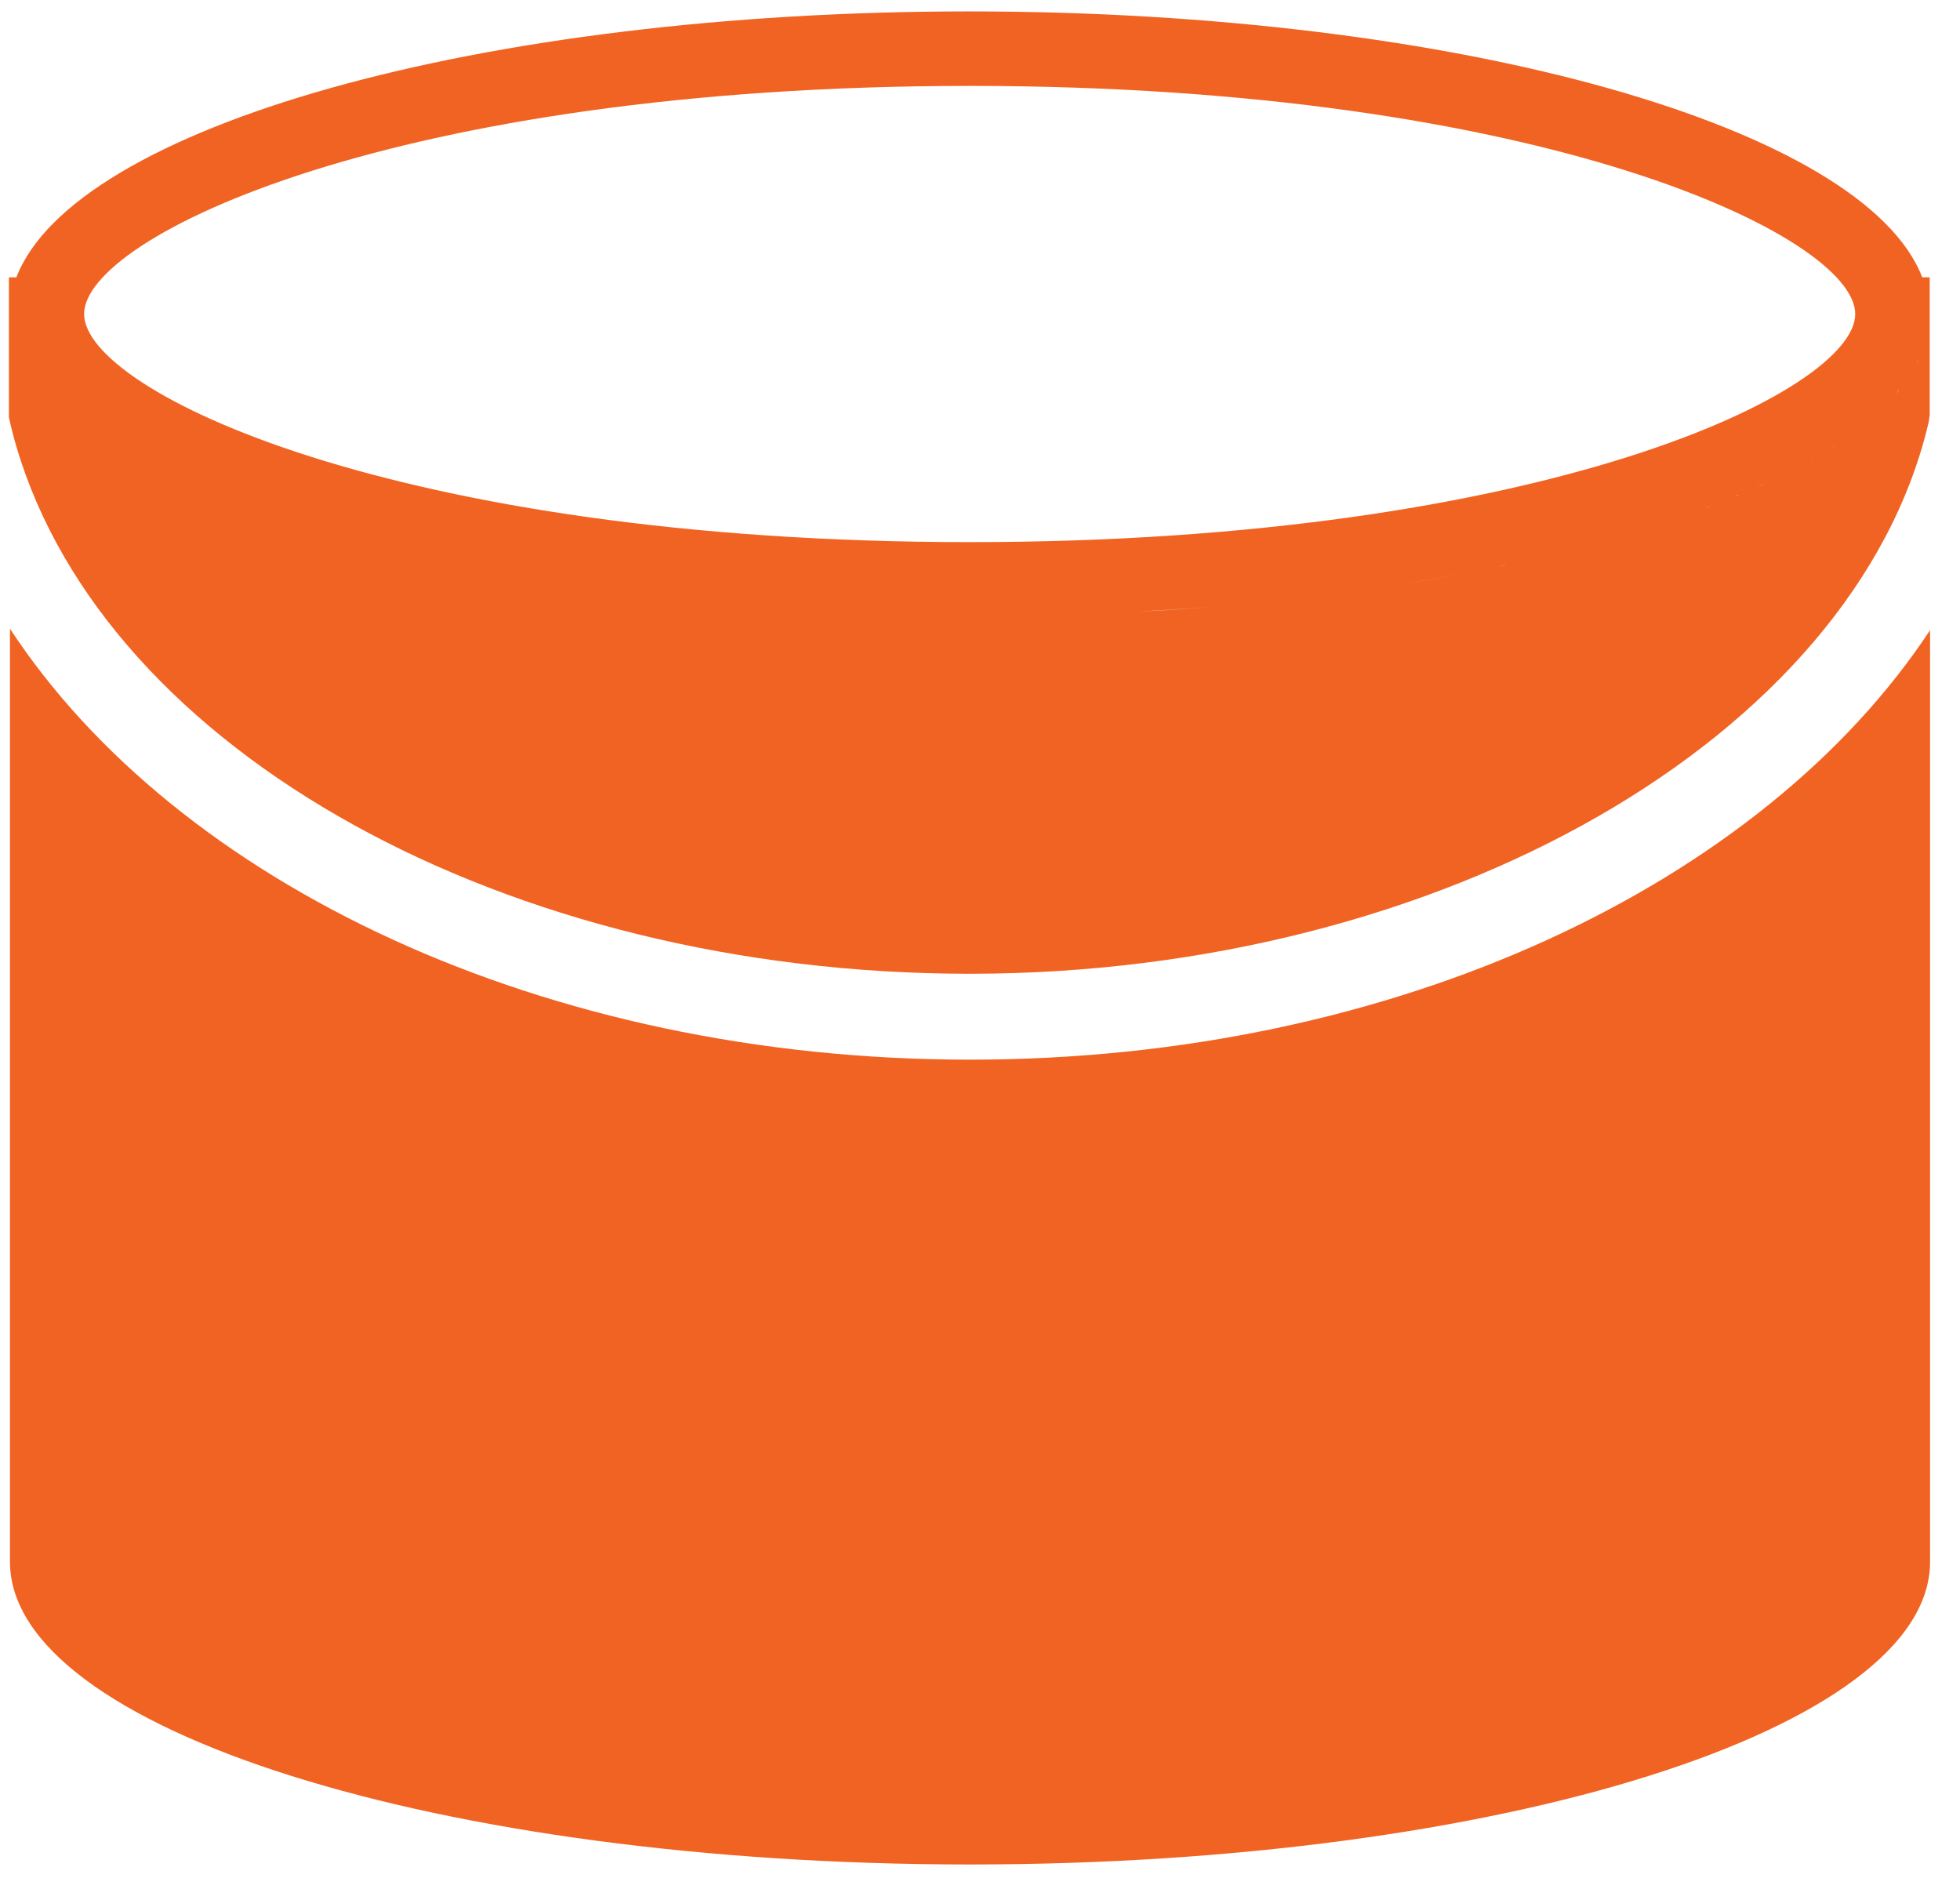
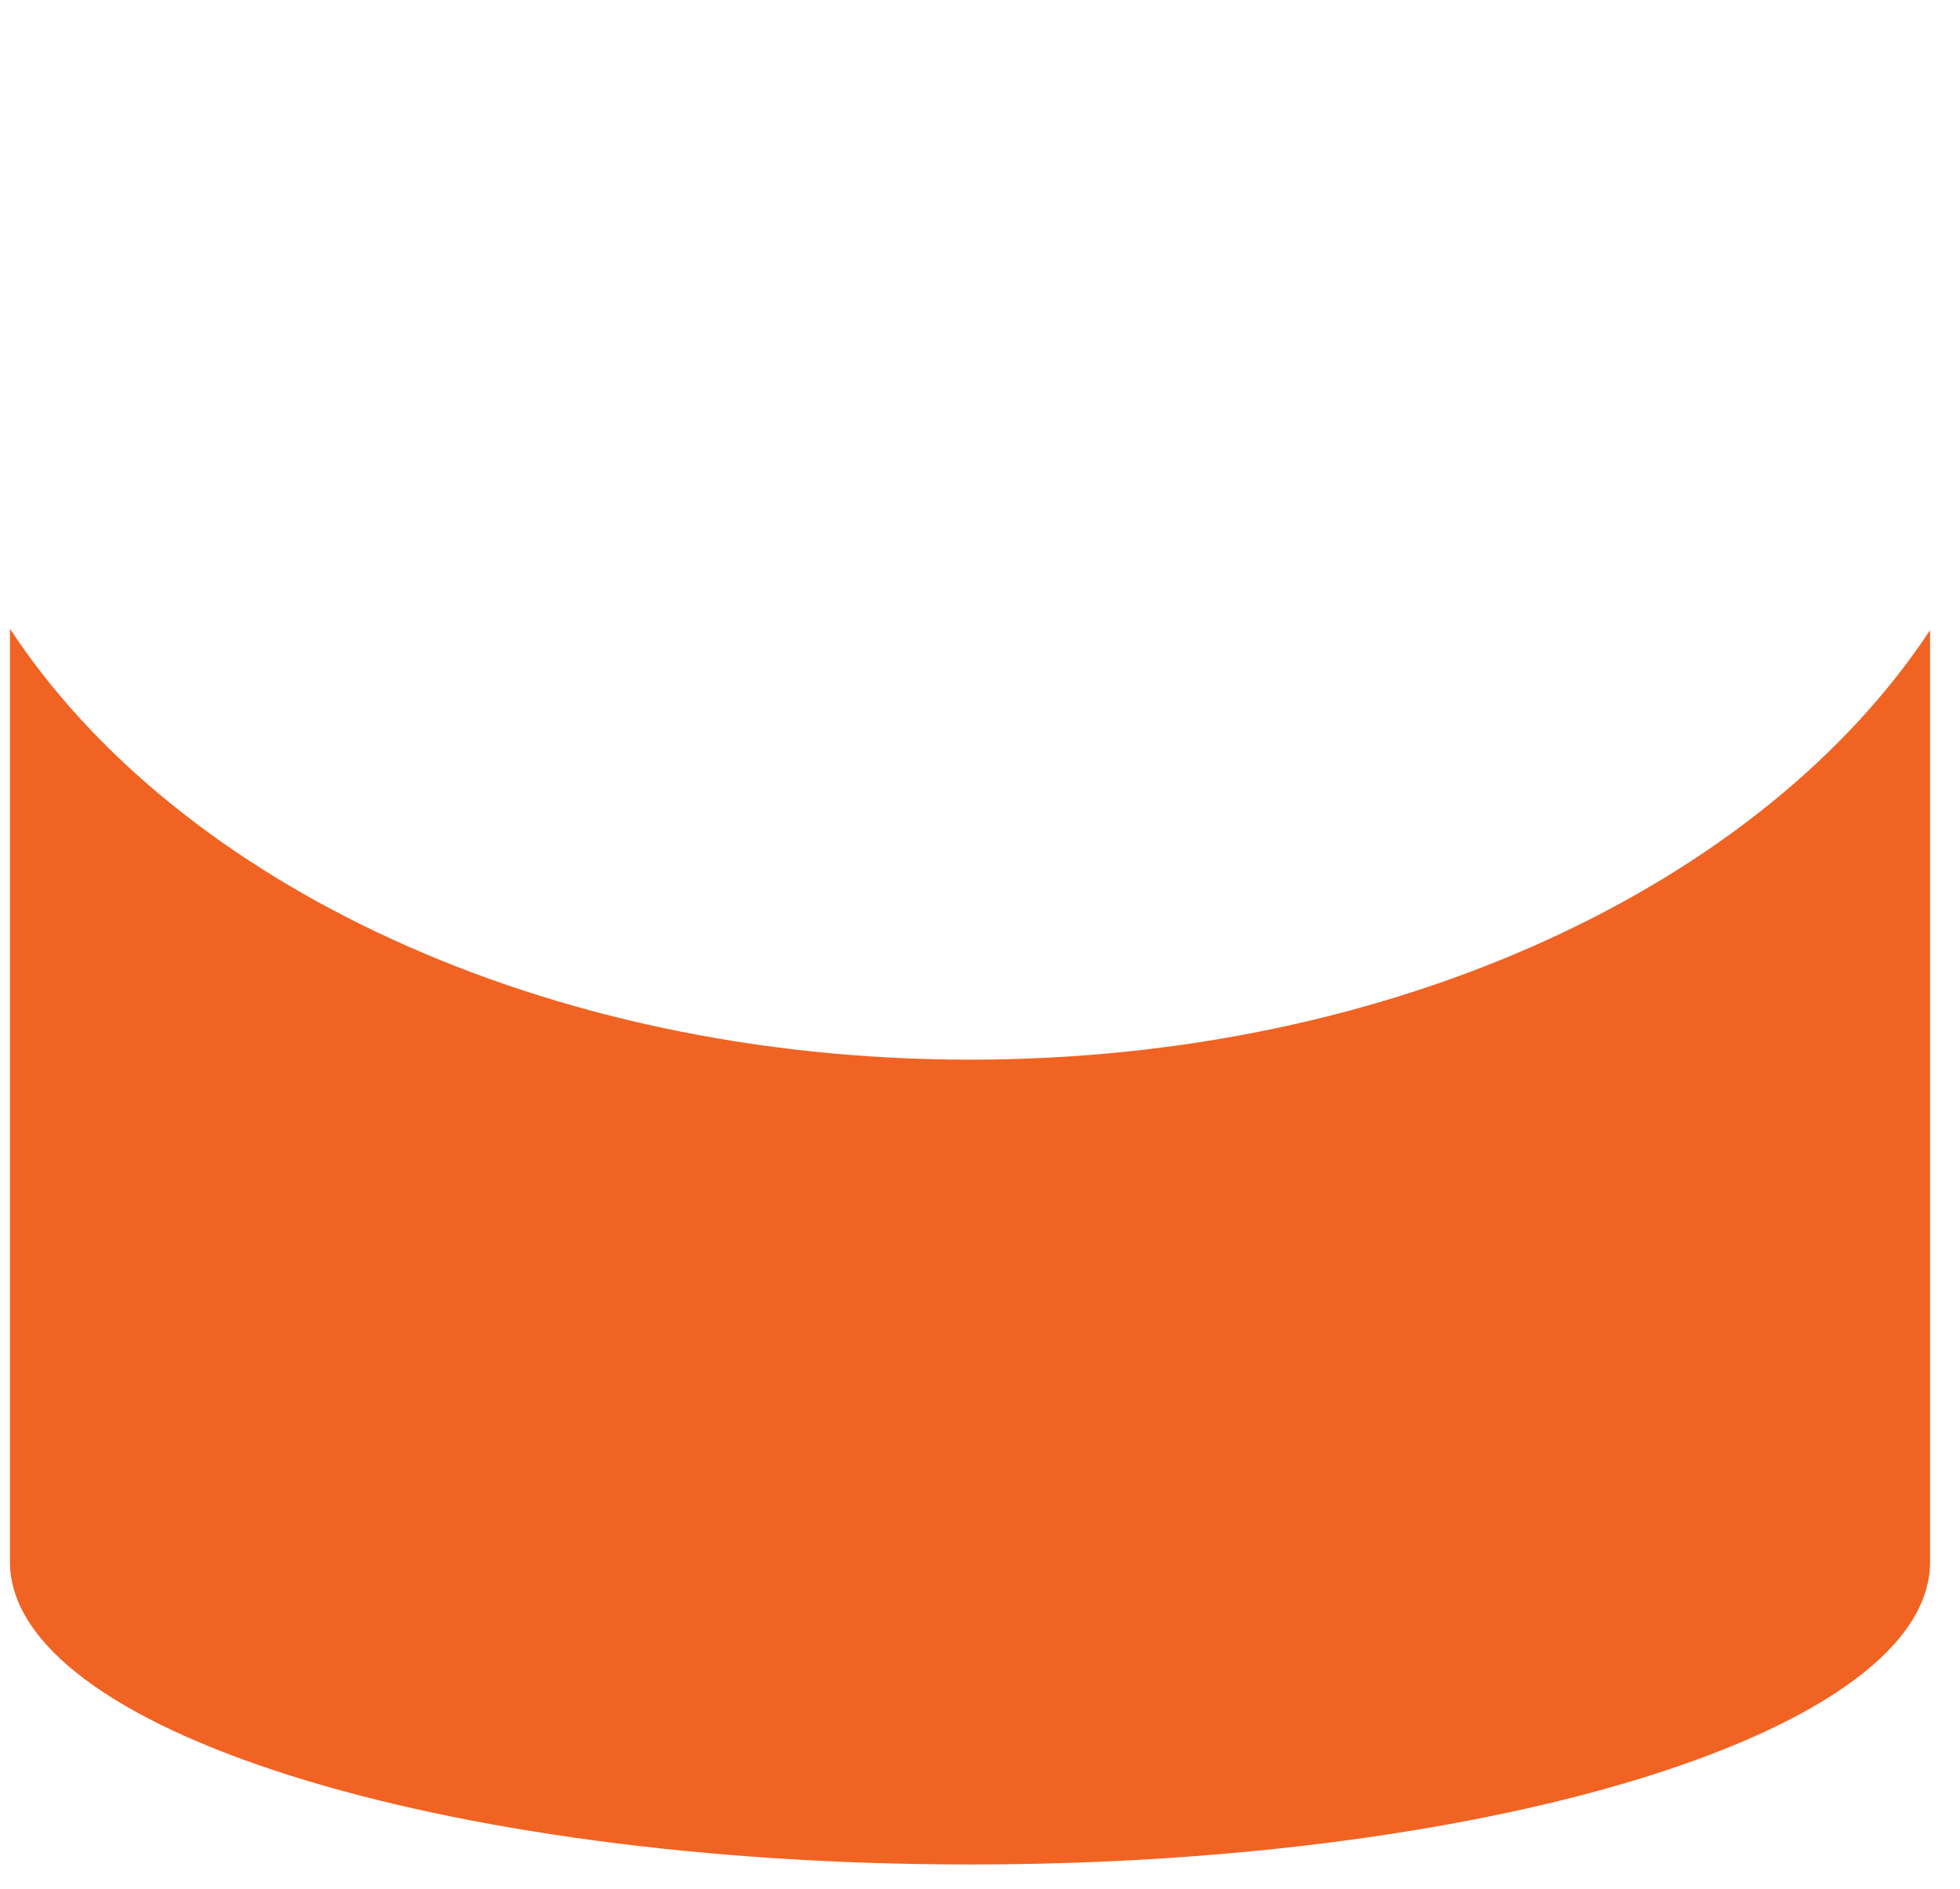
<svg xmlns="http://www.w3.org/2000/svg" width="55" height="53" viewBox="0 0 55 53" fill="none">
  <path d="M54.16 43.82V17.68C49.47 24.79 39.17 29.73 27.22 29.73C15.25 29.73 4.96 24.77 0.28 17.64V43.82C0.28 48.51 12.34 52.31 27.22 52.31C42.1 52.31 54.16 48.51 54.16 43.82Z" fill="#F16322" />
-   <path d="M27.21 27.32C40.46 27.32 52.02 20.69 54.11 11.89C54.13 11.82 54.13 11.74 54.15 11.66V8.81C54.15 8.81 54.15 8.81 54.15 8.8C54.15 8.8 54.15 8.8 54.15 8.81V7.78H53.94C52.32 3.58 40.97 0.32 27.2 0.32C13.43 0.32 2.08 3.57 0.46 7.78H0.25V8.81V11.71C0.31 11.98 0.38 12.26 0.46 12.53C2.99 21.1 14.23 27.32 27.21 27.32ZM31.94 17.16C32.62 17.12 33.28 17.08 33.94 17.03C33.29 17.08 32.62 17.13 31.94 17.16ZM36.01 16.83C36.19 16.81 36.37 16.79 36.54 16.77C36.36 16.79 36.18 16.81 36.01 16.83ZM38.48 16.52C38.62 16.5 38.75 16.48 38.89 16.46C38.76 16.48 38.62 16.5 38.48 16.52ZM39 16.44C39.74 16.33 40.47 16.2 41.18 16.07C40.48 16.2 39.75 16.33 39 16.44ZM42 15.9C42.09 15.88 42.19 15.86 42.28 15.84C42.18 15.87 42.09 15.88 42 15.9ZM42.79 15.73C42.97 15.691 43.16 15.65 43.33 15.61C43.15 15.65 42.97 15.691 42.79 15.73ZM43.59 15.55C43.85 15.49 44.1 15.43 44.35 15.36C44.1 15.42 43.84 15.48 43.59 15.55ZM47.08 14.54C47.1 14.53 47.13 14.53 47.15 14.52C47.13 14.52 47.11 14.53 47.08 14.54ZM47.85 14.26C47.9 14.24 47.95 14.22 48 14.2C47.95 14.23 47.9 14.24 47.85 14.26ZM48.66 13.94C48.71 13.92 48.75 13.9 48.8 13.88C48.76 13.91 48.71 13.92 48.66 13.94ZM49.3 13.66C49.38 13.62 49.47 13.59 49.55 13.55C49.47 13.59 49.38 13.63 49.3 13.66ZM52.9 11.37C52.91 11.36 52.93 11.34 52.95 11.33C52.93 11.35 52.91 11.36 52.9 11.37ZM50.1 13.29C50.15 13.26 50.21 13.24 50.26 13.21C50.2 13.23 50.15 13.26 50.1 13.29ZM50.78 12.92C50.82 12.9 50.87 12.87 50.91 12.85C50.86 12.88 50.82 12.9 50.78 12.92ZM51.41 12.54C51.44 12.52 51.47 12.5 51.5 12.49C51.47 12.51 51.44 12.52 51.41 12.54ZM52.46 11.77C52.48 11.749 52.5 11.74 52.52 11.72C52.5 11.74 52.48 11.759 52.46 11.77ZM54.08 9.41C54.09 9.35 54.11 9.3 54.12 9.24C54.11 9.3 54.09 9.36 54.08 9.41ZM53.2 11.04C53.23 11 53.27 10.96 53.3 10.92C53.27 10.97 53.23 11.01 53.2 11.04ZM53.54 10.62C53.56 10.59 53.59 10.55 53.61 10.52C53.59 10.55 53.56 10.58 53.54 10.62ZM53.78 10.21C53.8 10.17 53.82 10.14 53.84 10.1C53.83 10.14 53.8 10.17 53.78 10.21ZM54.1 8.29C54.1 8.28 54.09 8.26 54.09 8.25C54.1 8.27 54.1 8.28 54.1 8.29ZM27.21 2.41C43.29 2.41 52.06 6.64 52.06 8.81C52.06 10.98 43.29 15.21 27.21 15.21C11.13 15.21 2.36 10.98 2.36 8.81C2.36 6.63 11.13 2.41 27.21 2.41Z" fill="#F16322" />
</svg>